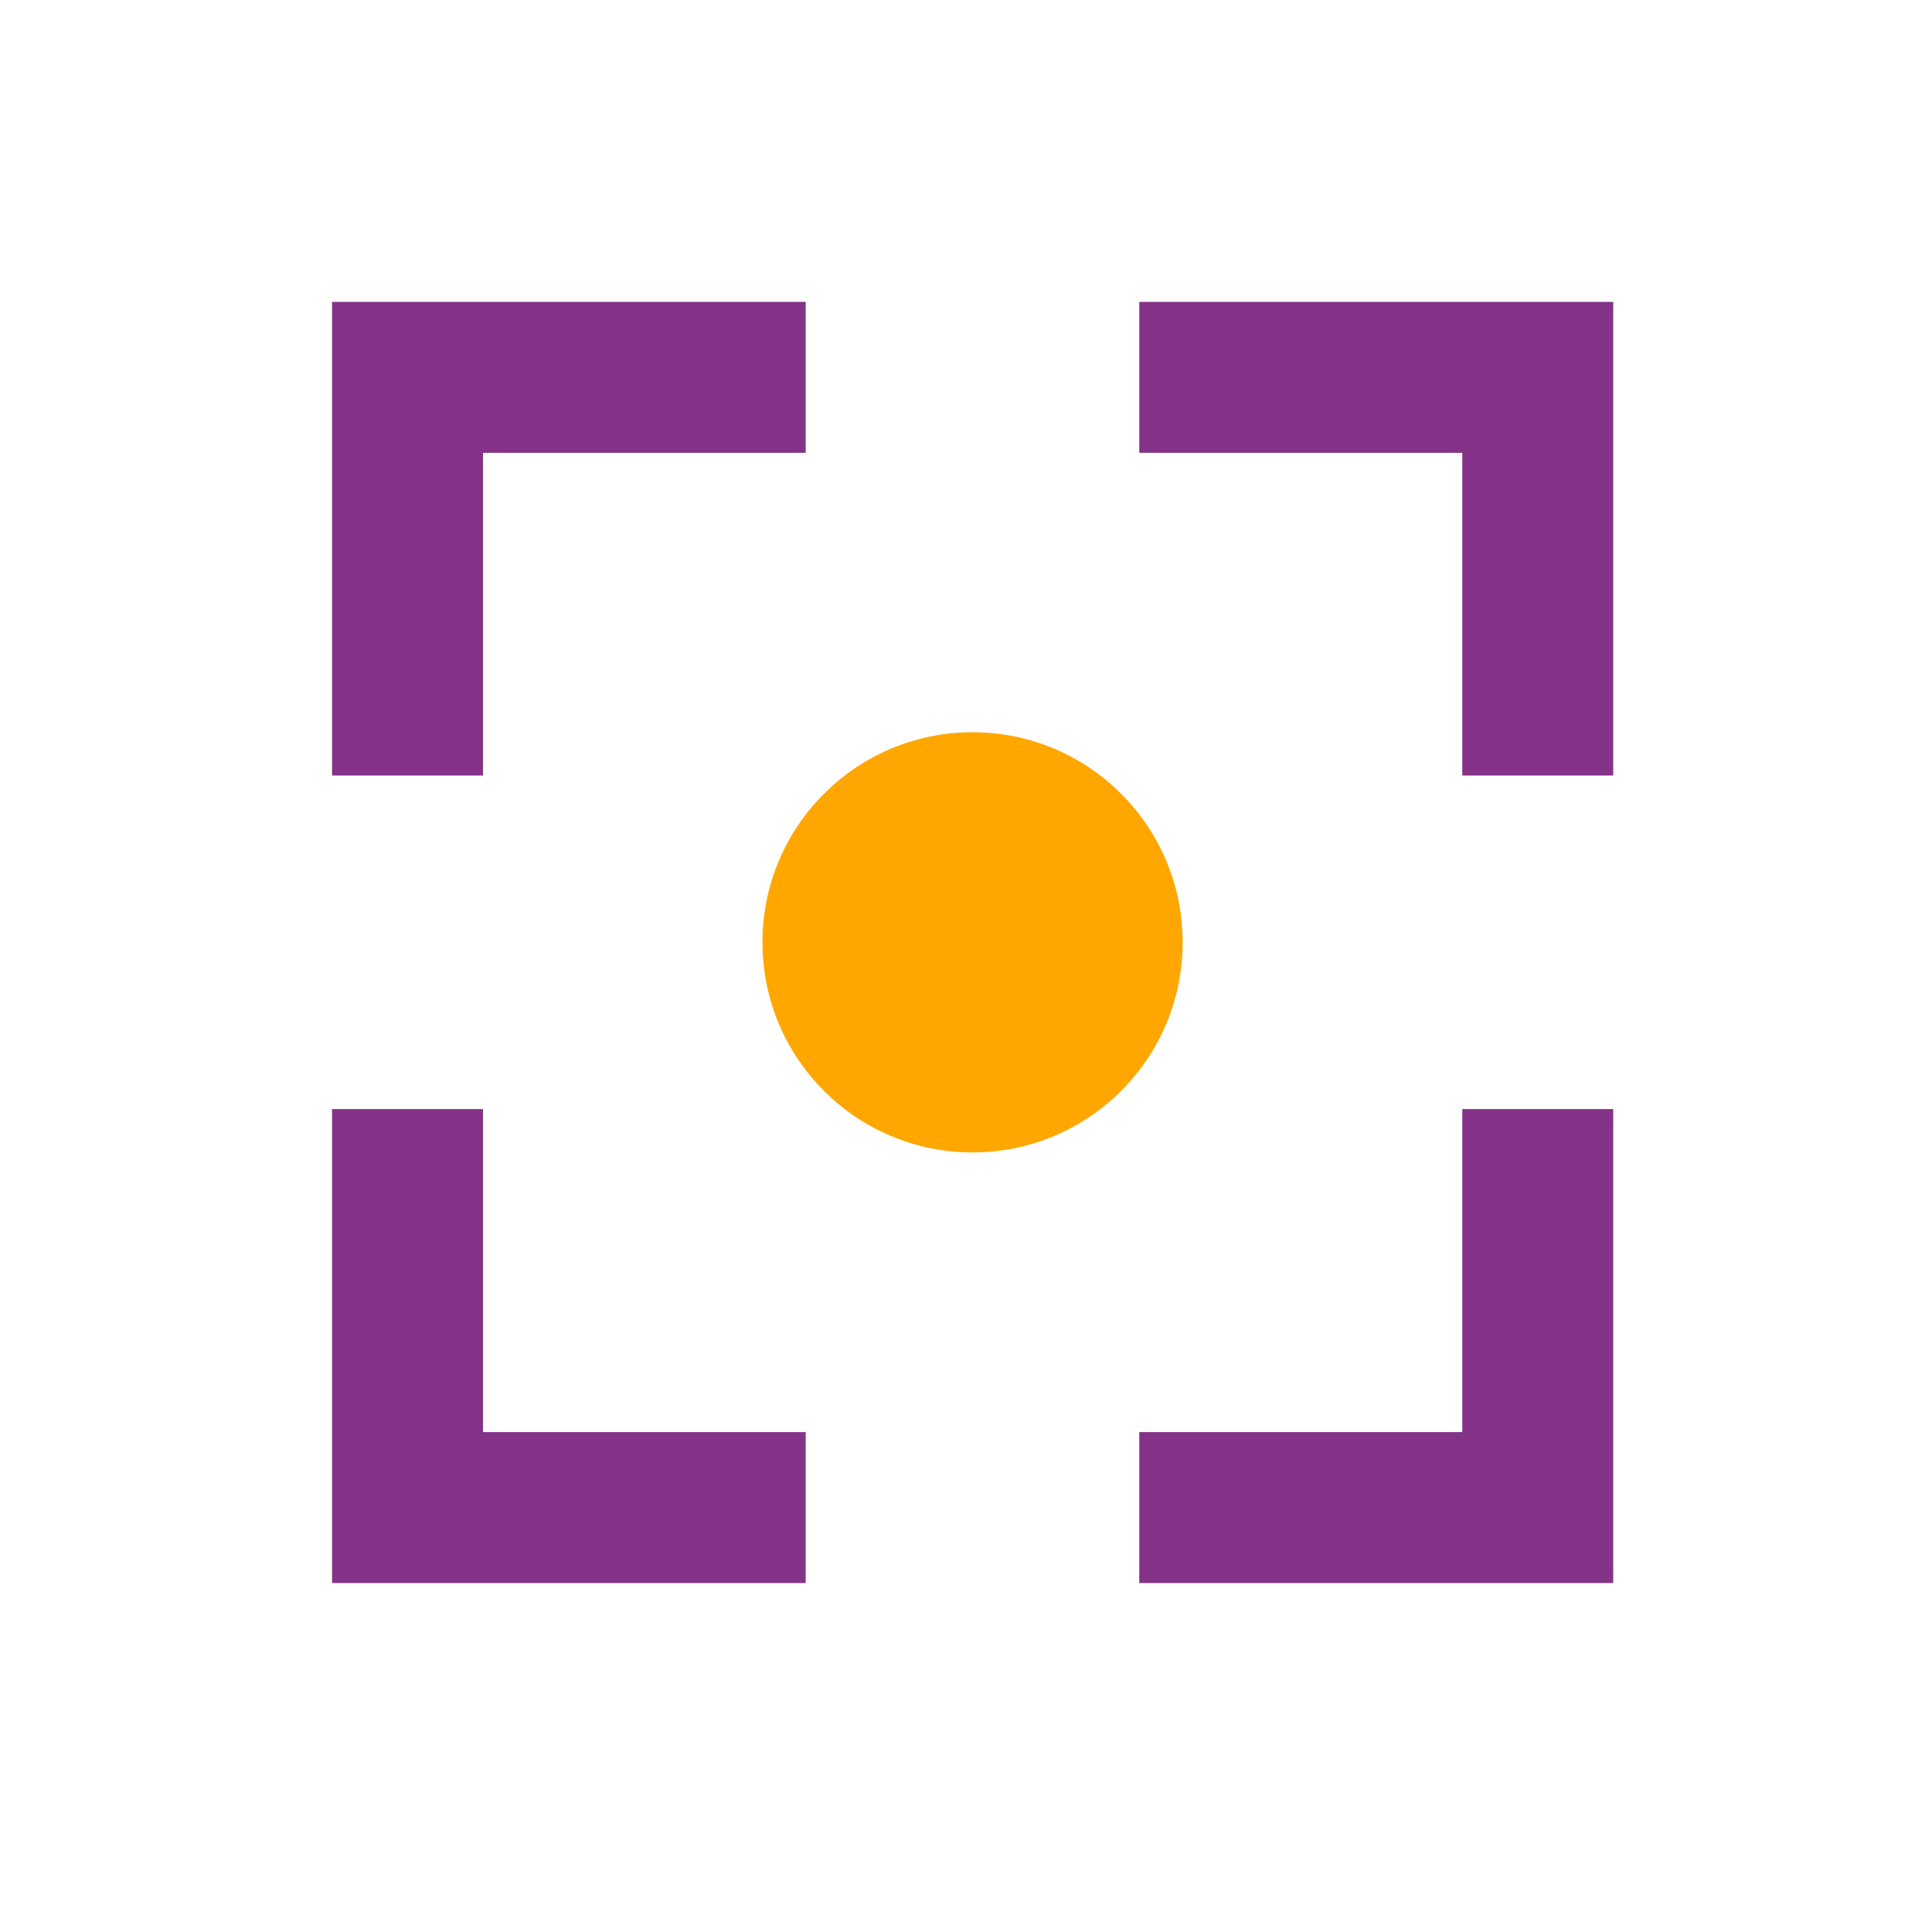
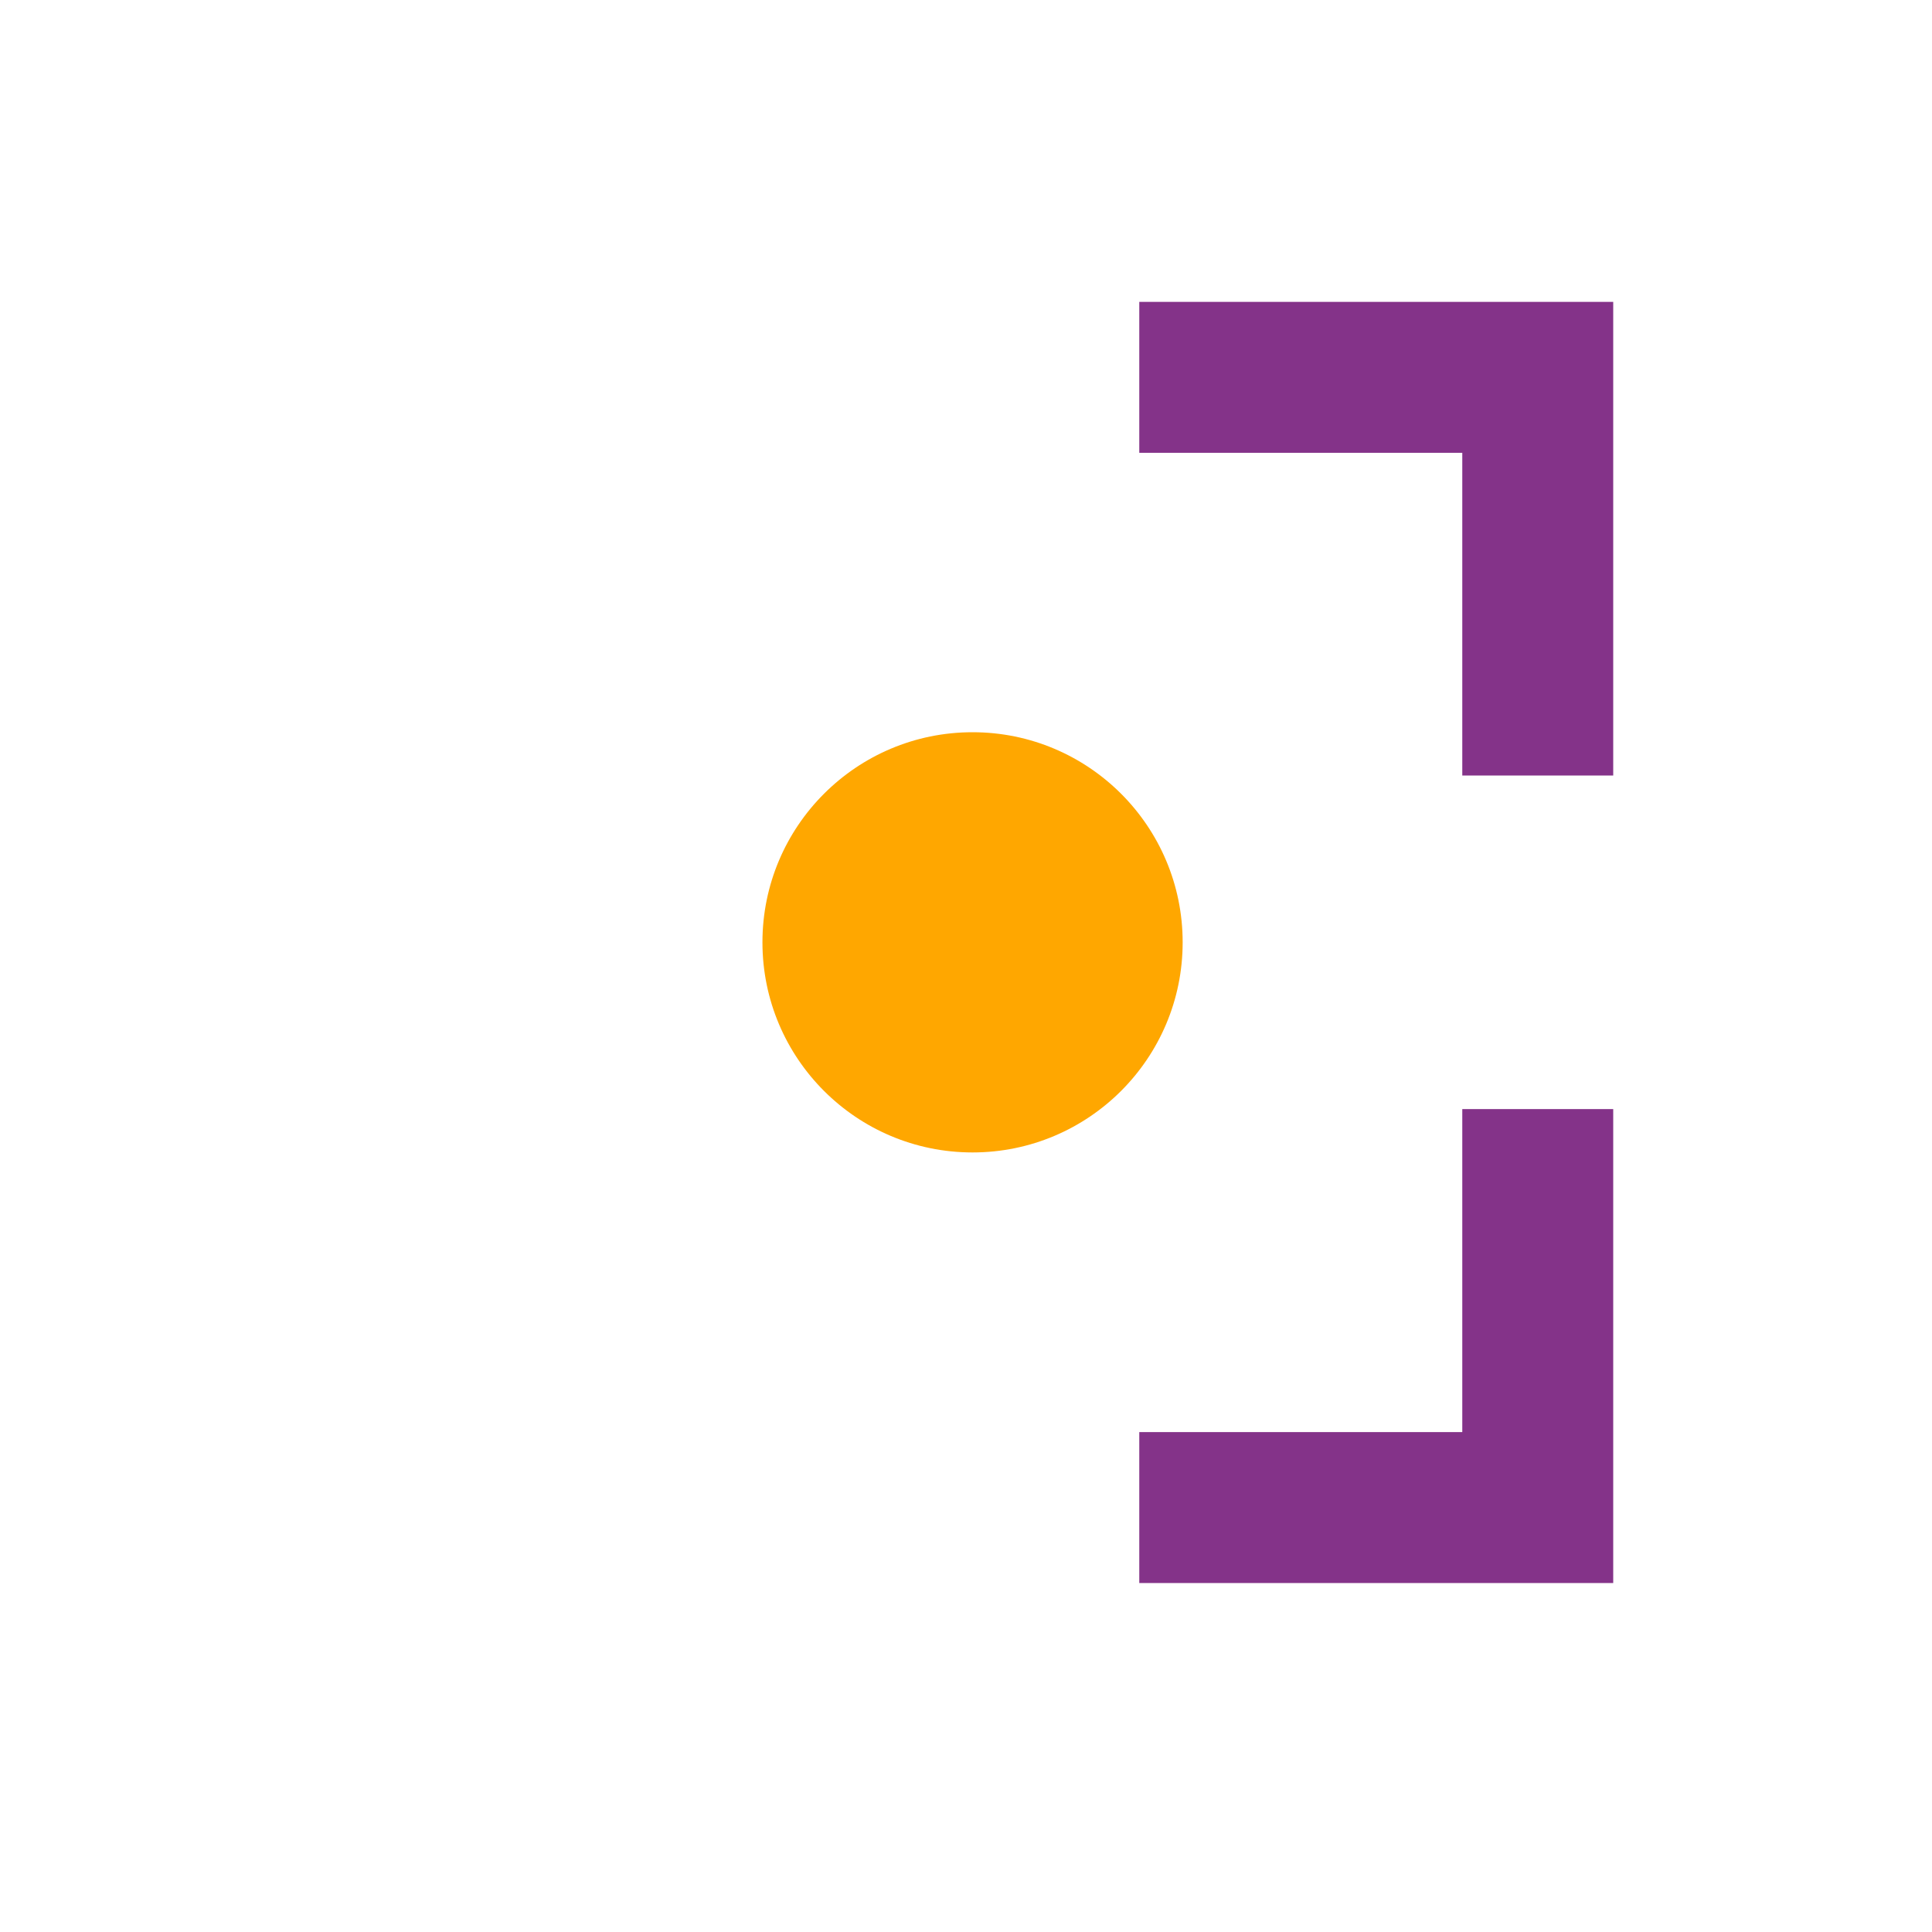
<svg xmlns="http://www.w3.org/2000/svg" width="64" height="64" viewBox="0 0 64 64">
  <g id="Group_45" data-name="Group 45" transform="translate(-1253 -302)">
    <g id="Group_38" data-name="Group 38" transform="translate(894.28 -156.95)">
      <g id="Group_34" data-name="Group 34">
-         <path id="Path_116" data-name="Path 116" d="M385.41,511.39H369.72v-15.7h5v10.7h10.69Z" fill="#843389" />
-       </g>
+         </g>
      <g id="Group_35" data-name="Group 35">
        <path id="Path_117" data-name="Path 117" d="M412.16,511.39h-15.7v-5h10.7v-10.7h5Z" fill="#843389" />
      </g>
      <g id="Group_36" data-name="Group 36">
-         <path id="Path_118" data-name="Path 118" d="M374.72,484.64h-5V468.95h15.69v5H374.72Z" fill="#843389" />
-       </g>
+         </g>
      <g id="Group_37" data-name="Group 37">
        <path id="Path_119" data-name="Path 119" d="M412.16,484.64h-5V473.95h-10.7v-5h15.7Z" fill="#843389" />
      </g>
      <circle id="Ellipse_5" data-name="Ellipse 5" cx="6.96" cy="6.96" r="6.96" transform="translate(383.977 483.206)" fill="#ffa700" />
    </g>
    <rect id="Rectangle_14" data-name="Rectangle 14" width="64" height="64" transform="translate(1253 302)" fill="none" />
  </g>
</svg>